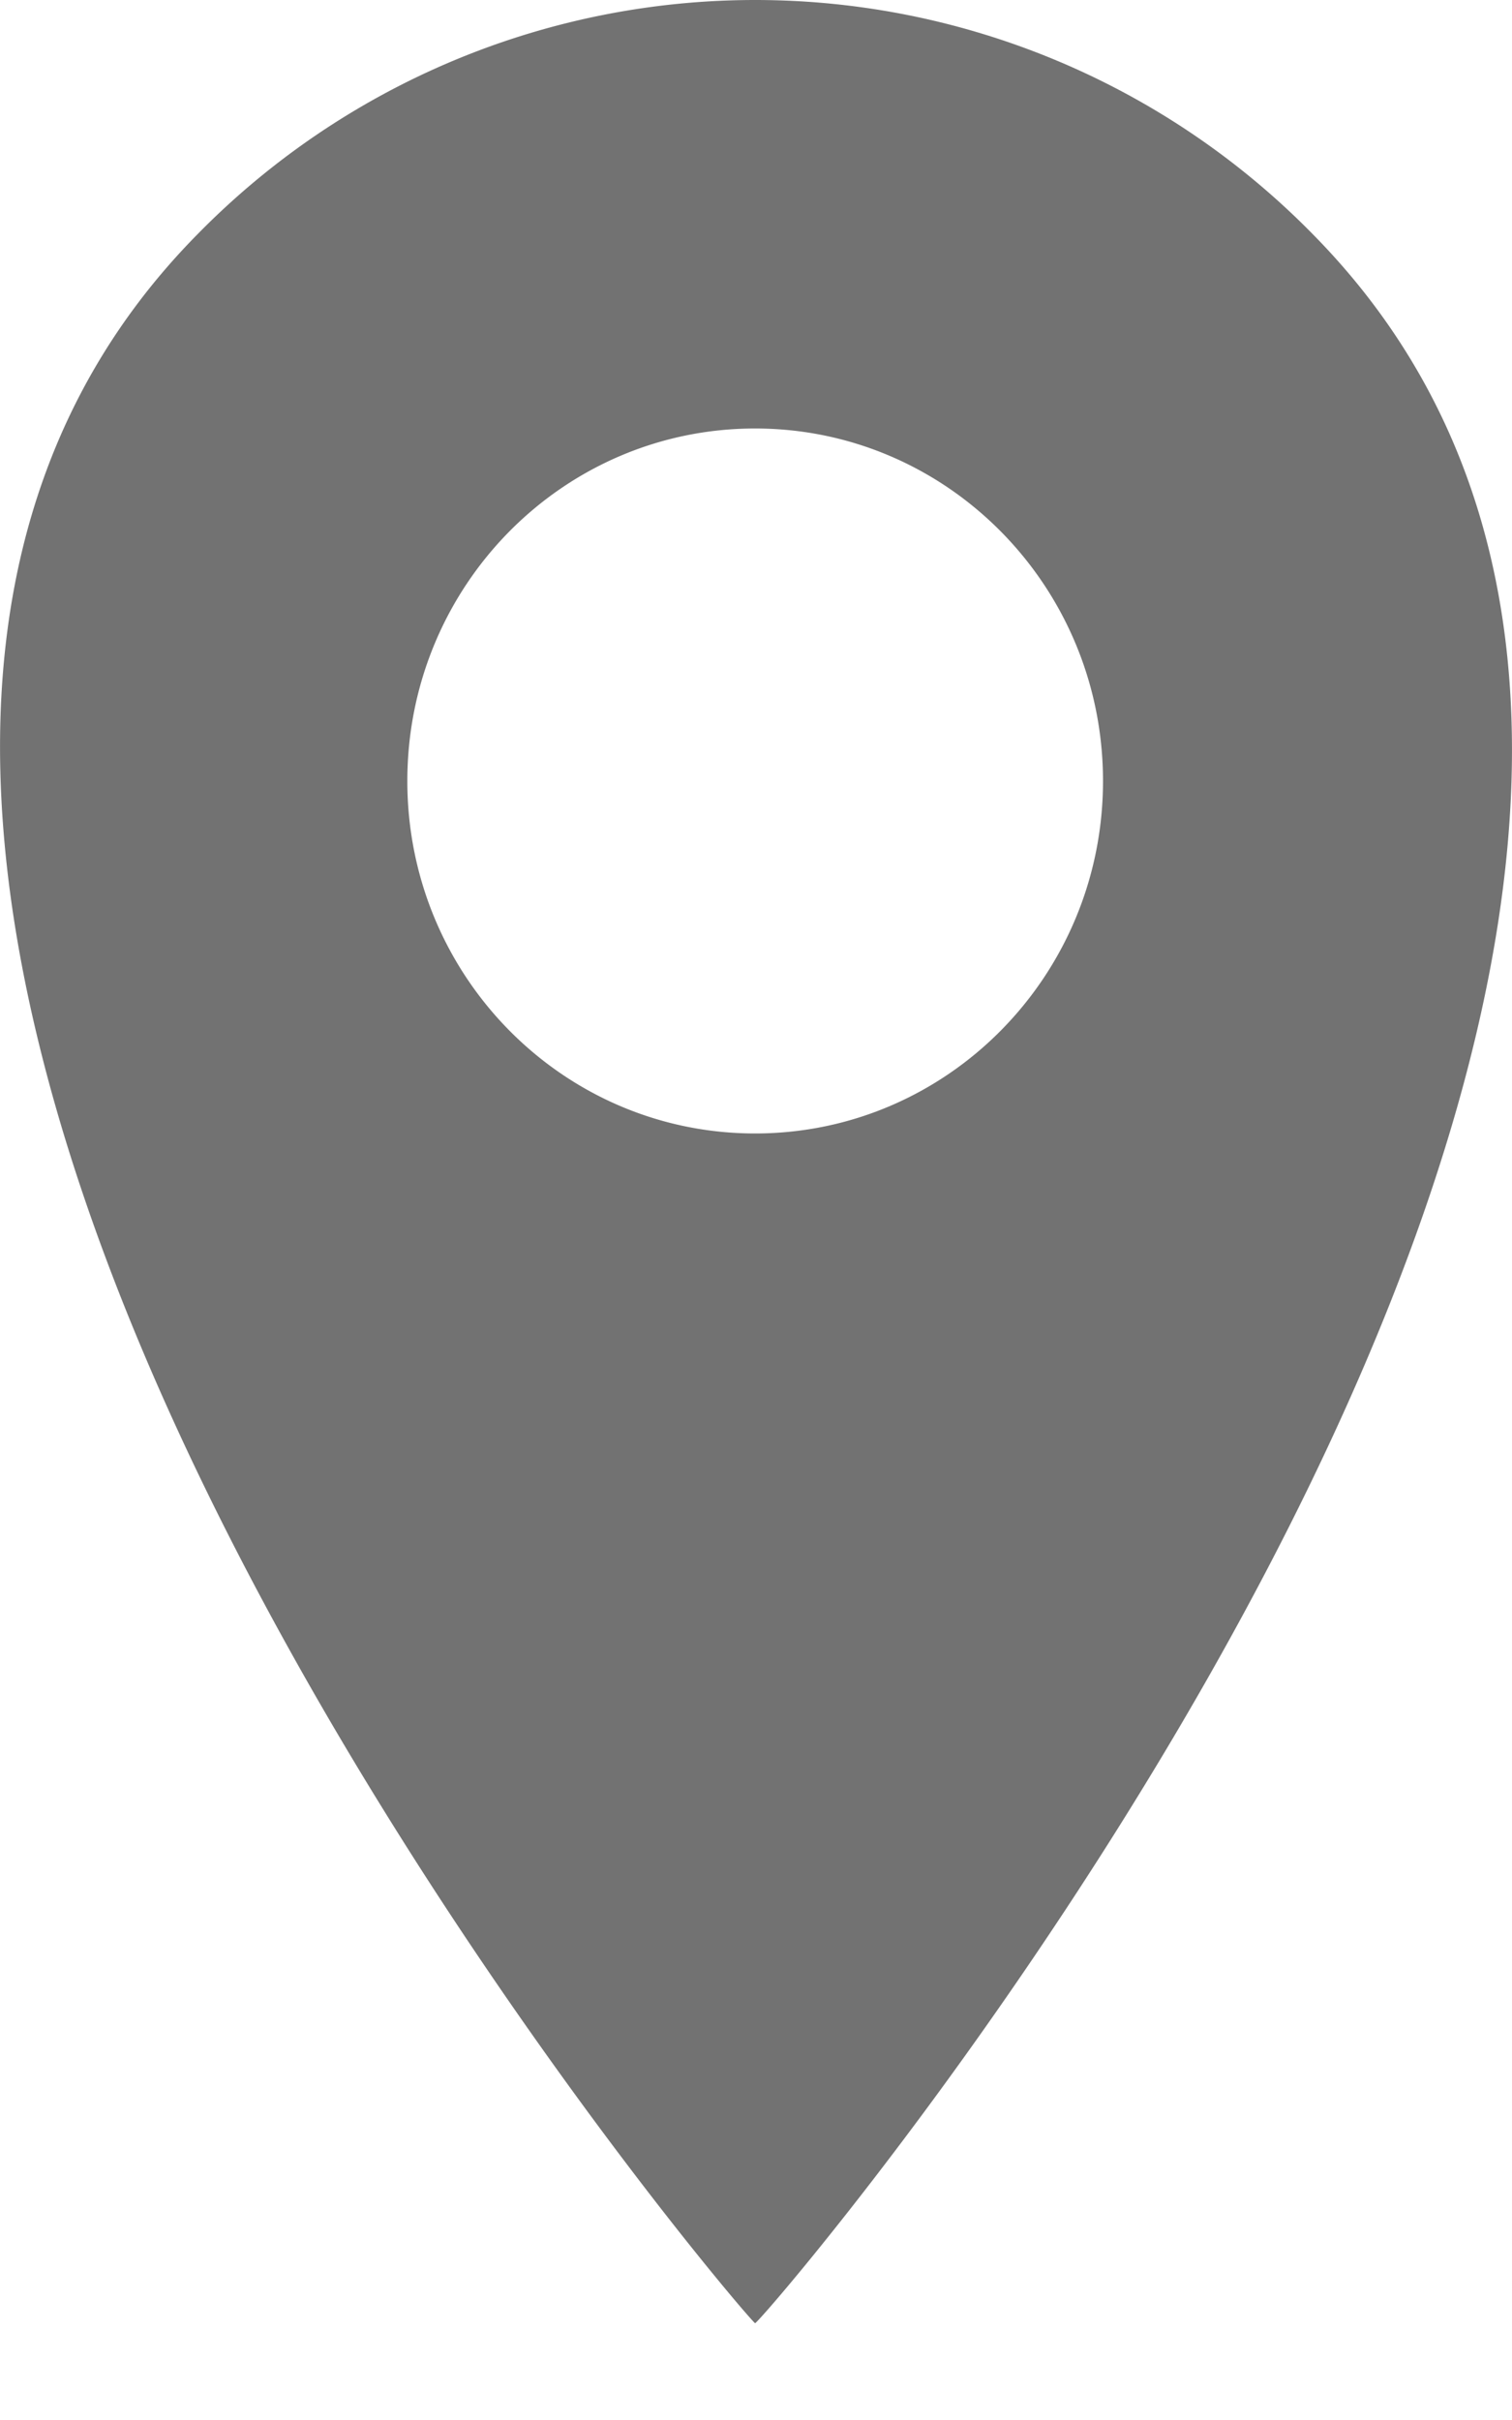
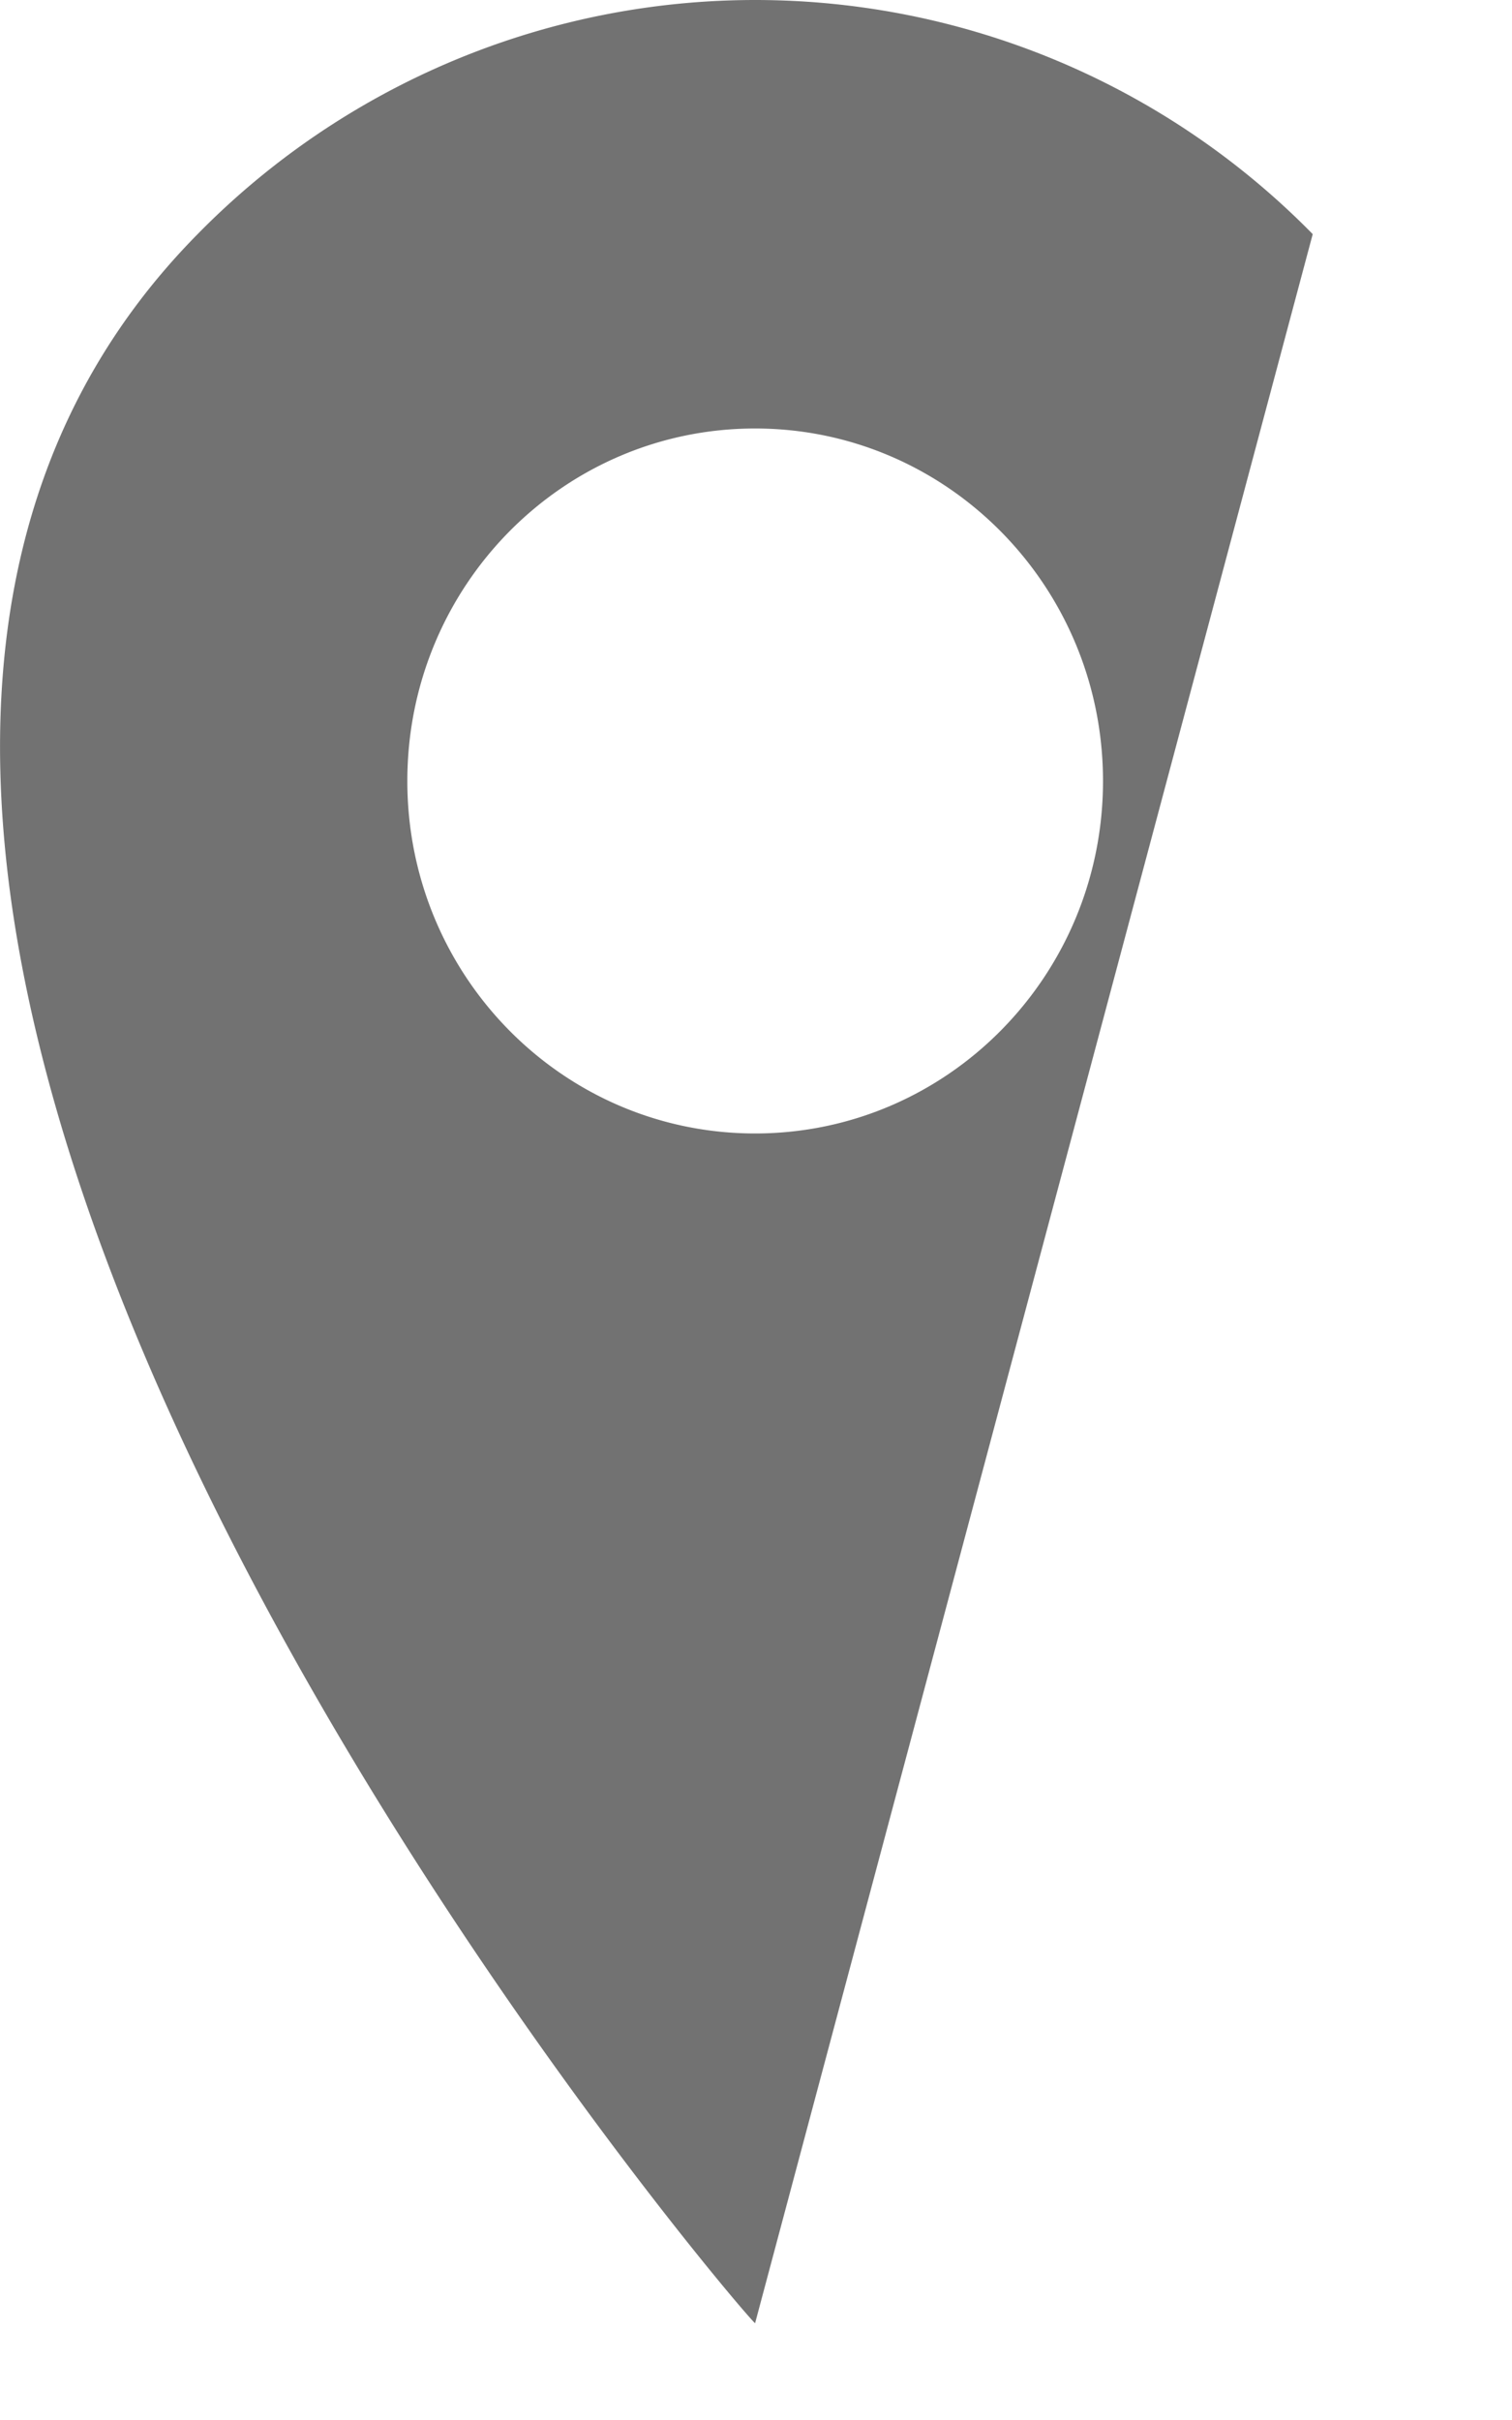
<svg xmlns="http://www.w3.org/2000/svg" width="10" height="16">
-   <path d="M8.682 1.548a5.166 5.166 0 0 0-7.375 0C-3.073 5.984 4.959 15.36 4.994 15.36c.051-.001 8.092-9.35 3.688-13.812zM4.994 2.833c1.27 0 2.301 1.043 2.301 2.331 0 1.287-1.03 2.33-2.301 2.33-1.272 0-2.3-1.043-2.3-2.33 0-1.288 1.028-2.331 2.3-2.331z" fill="#727272" fill-rule="evenodd" />
+   <path d="M8.682 1.548a5.166 5.166 0 0 0-7.375 0C-3.073 5.984 4.959 15.36 4.994 15.36zM4.994 2.833c1.27 0 2.301 1.043 2.301 2.331 0 1.287-1.03 2.33-2.301 2.33-1.272 0-2.3-1.043-2.3-2.33 0-1.288 1.028-2.331 2.3-2.331z" fill="#727272" fill-rule="evenodd" />
</svg>